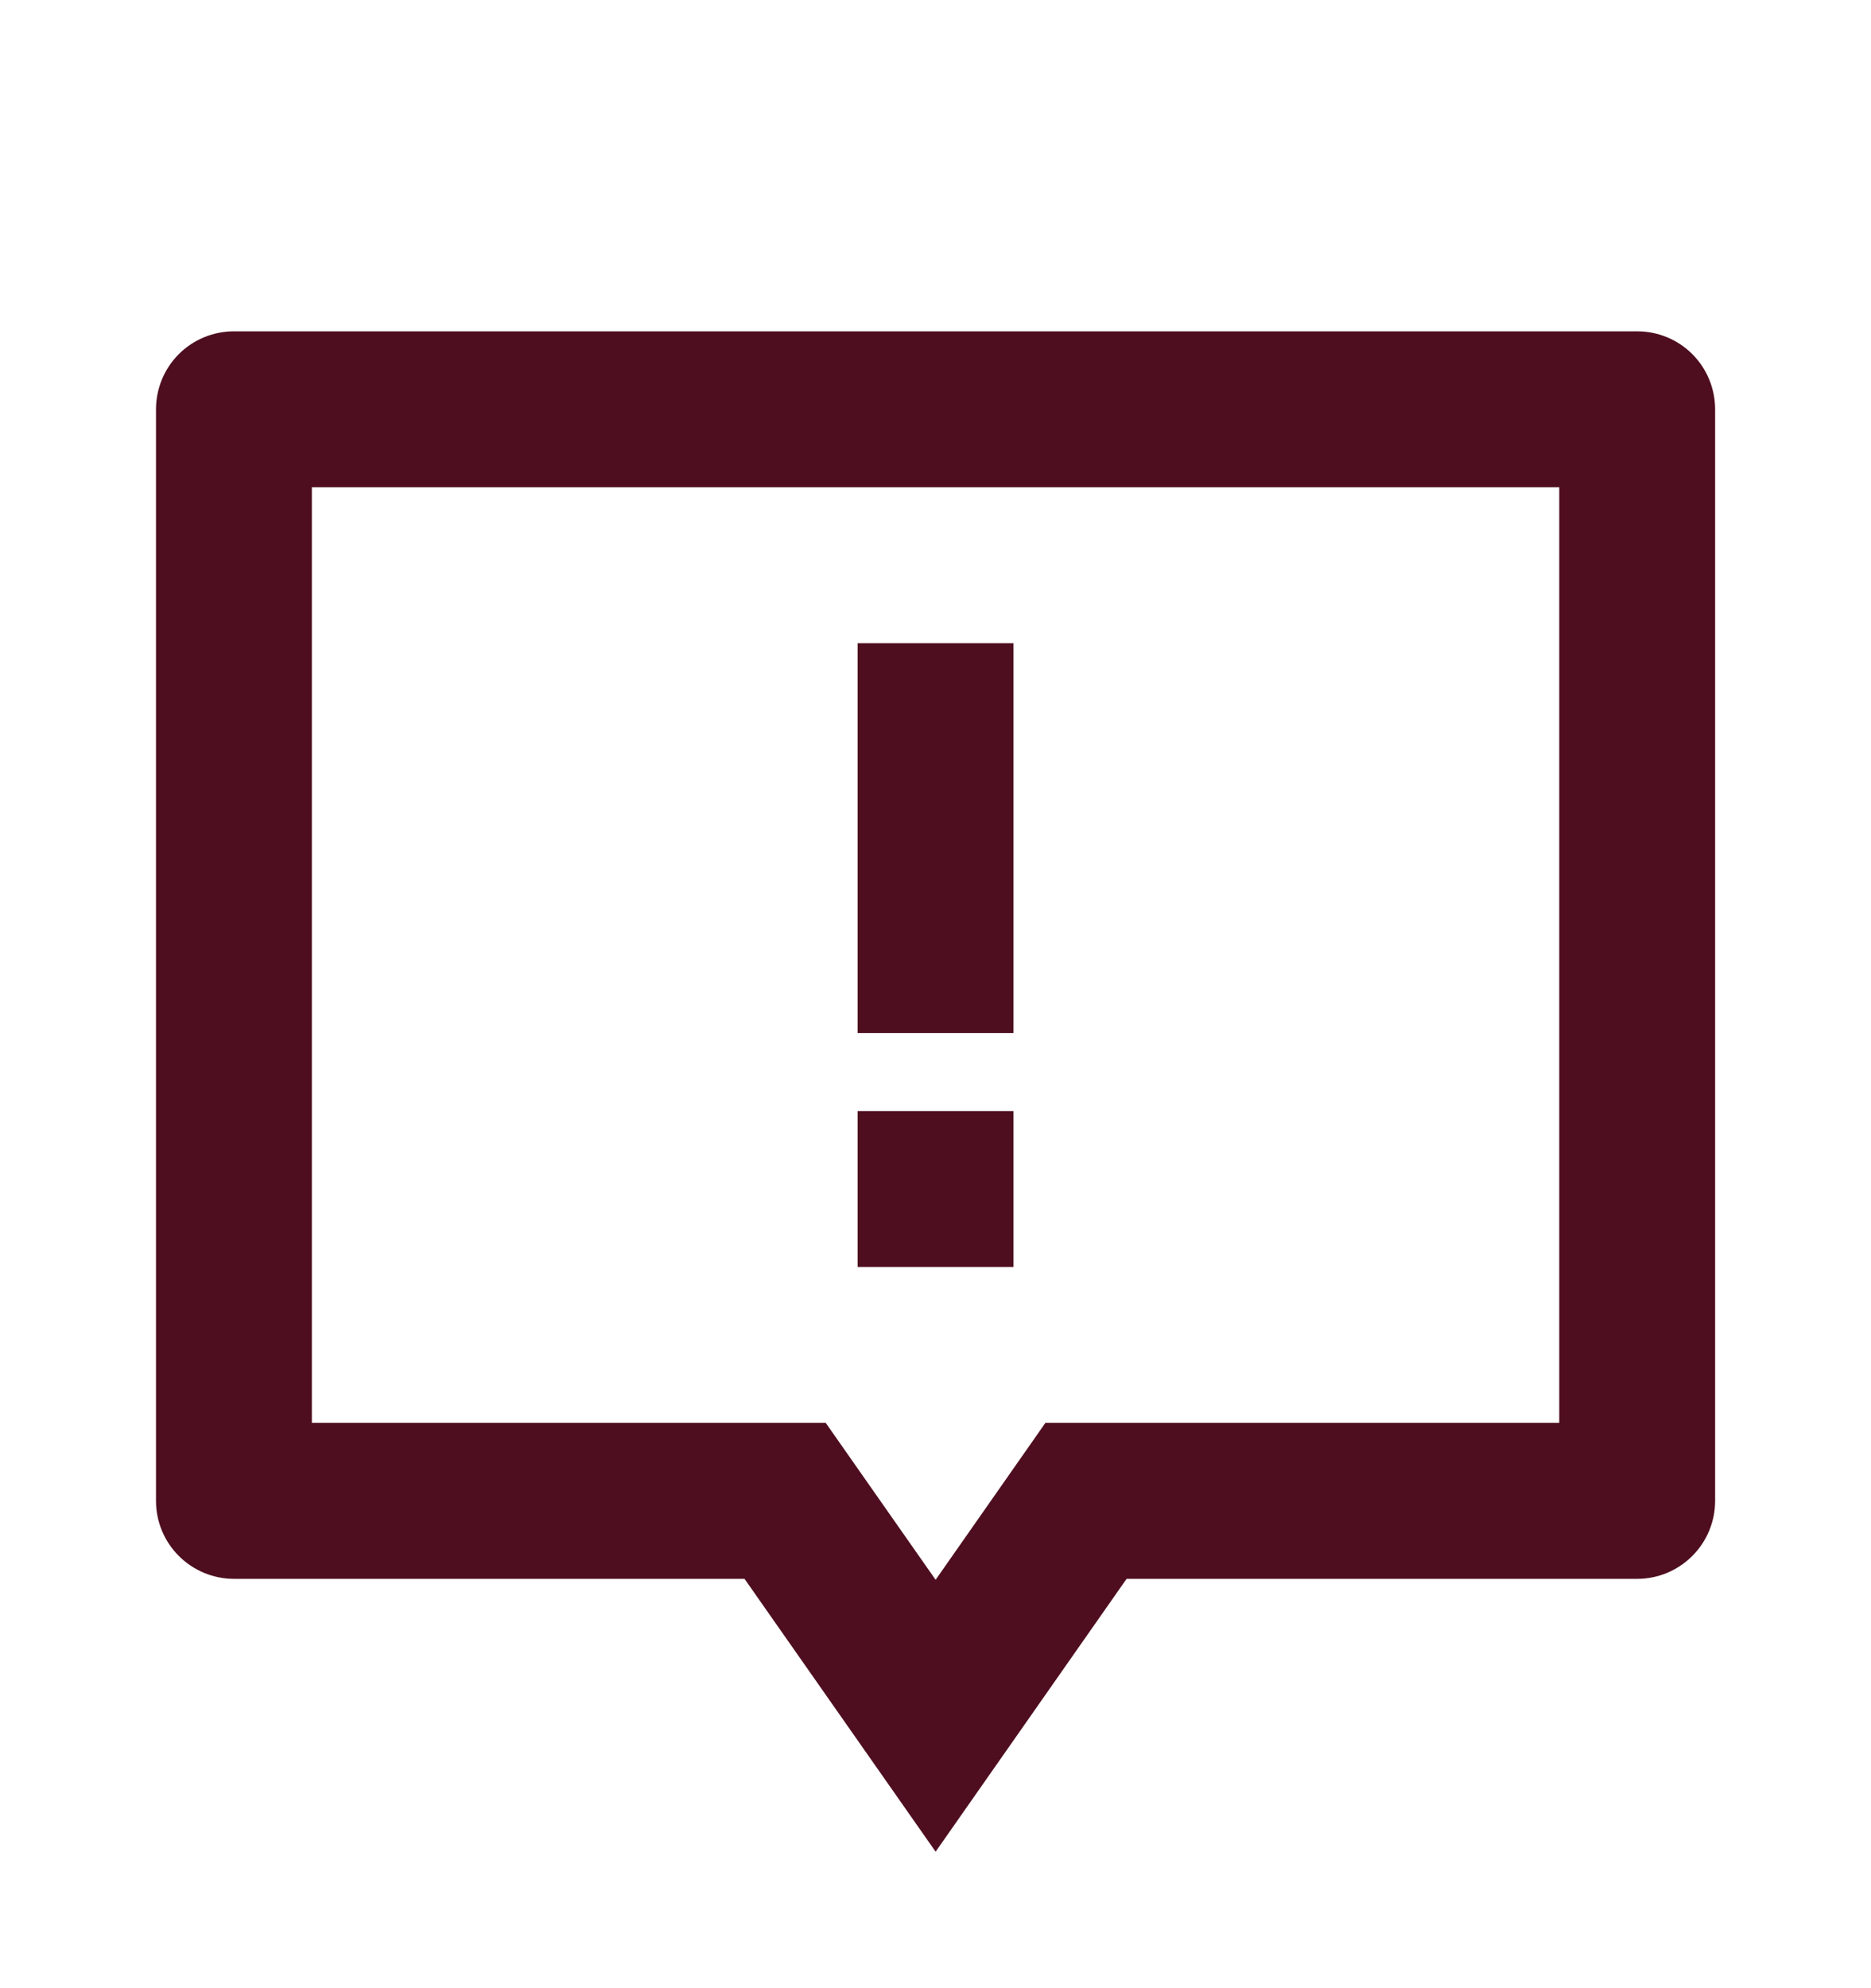
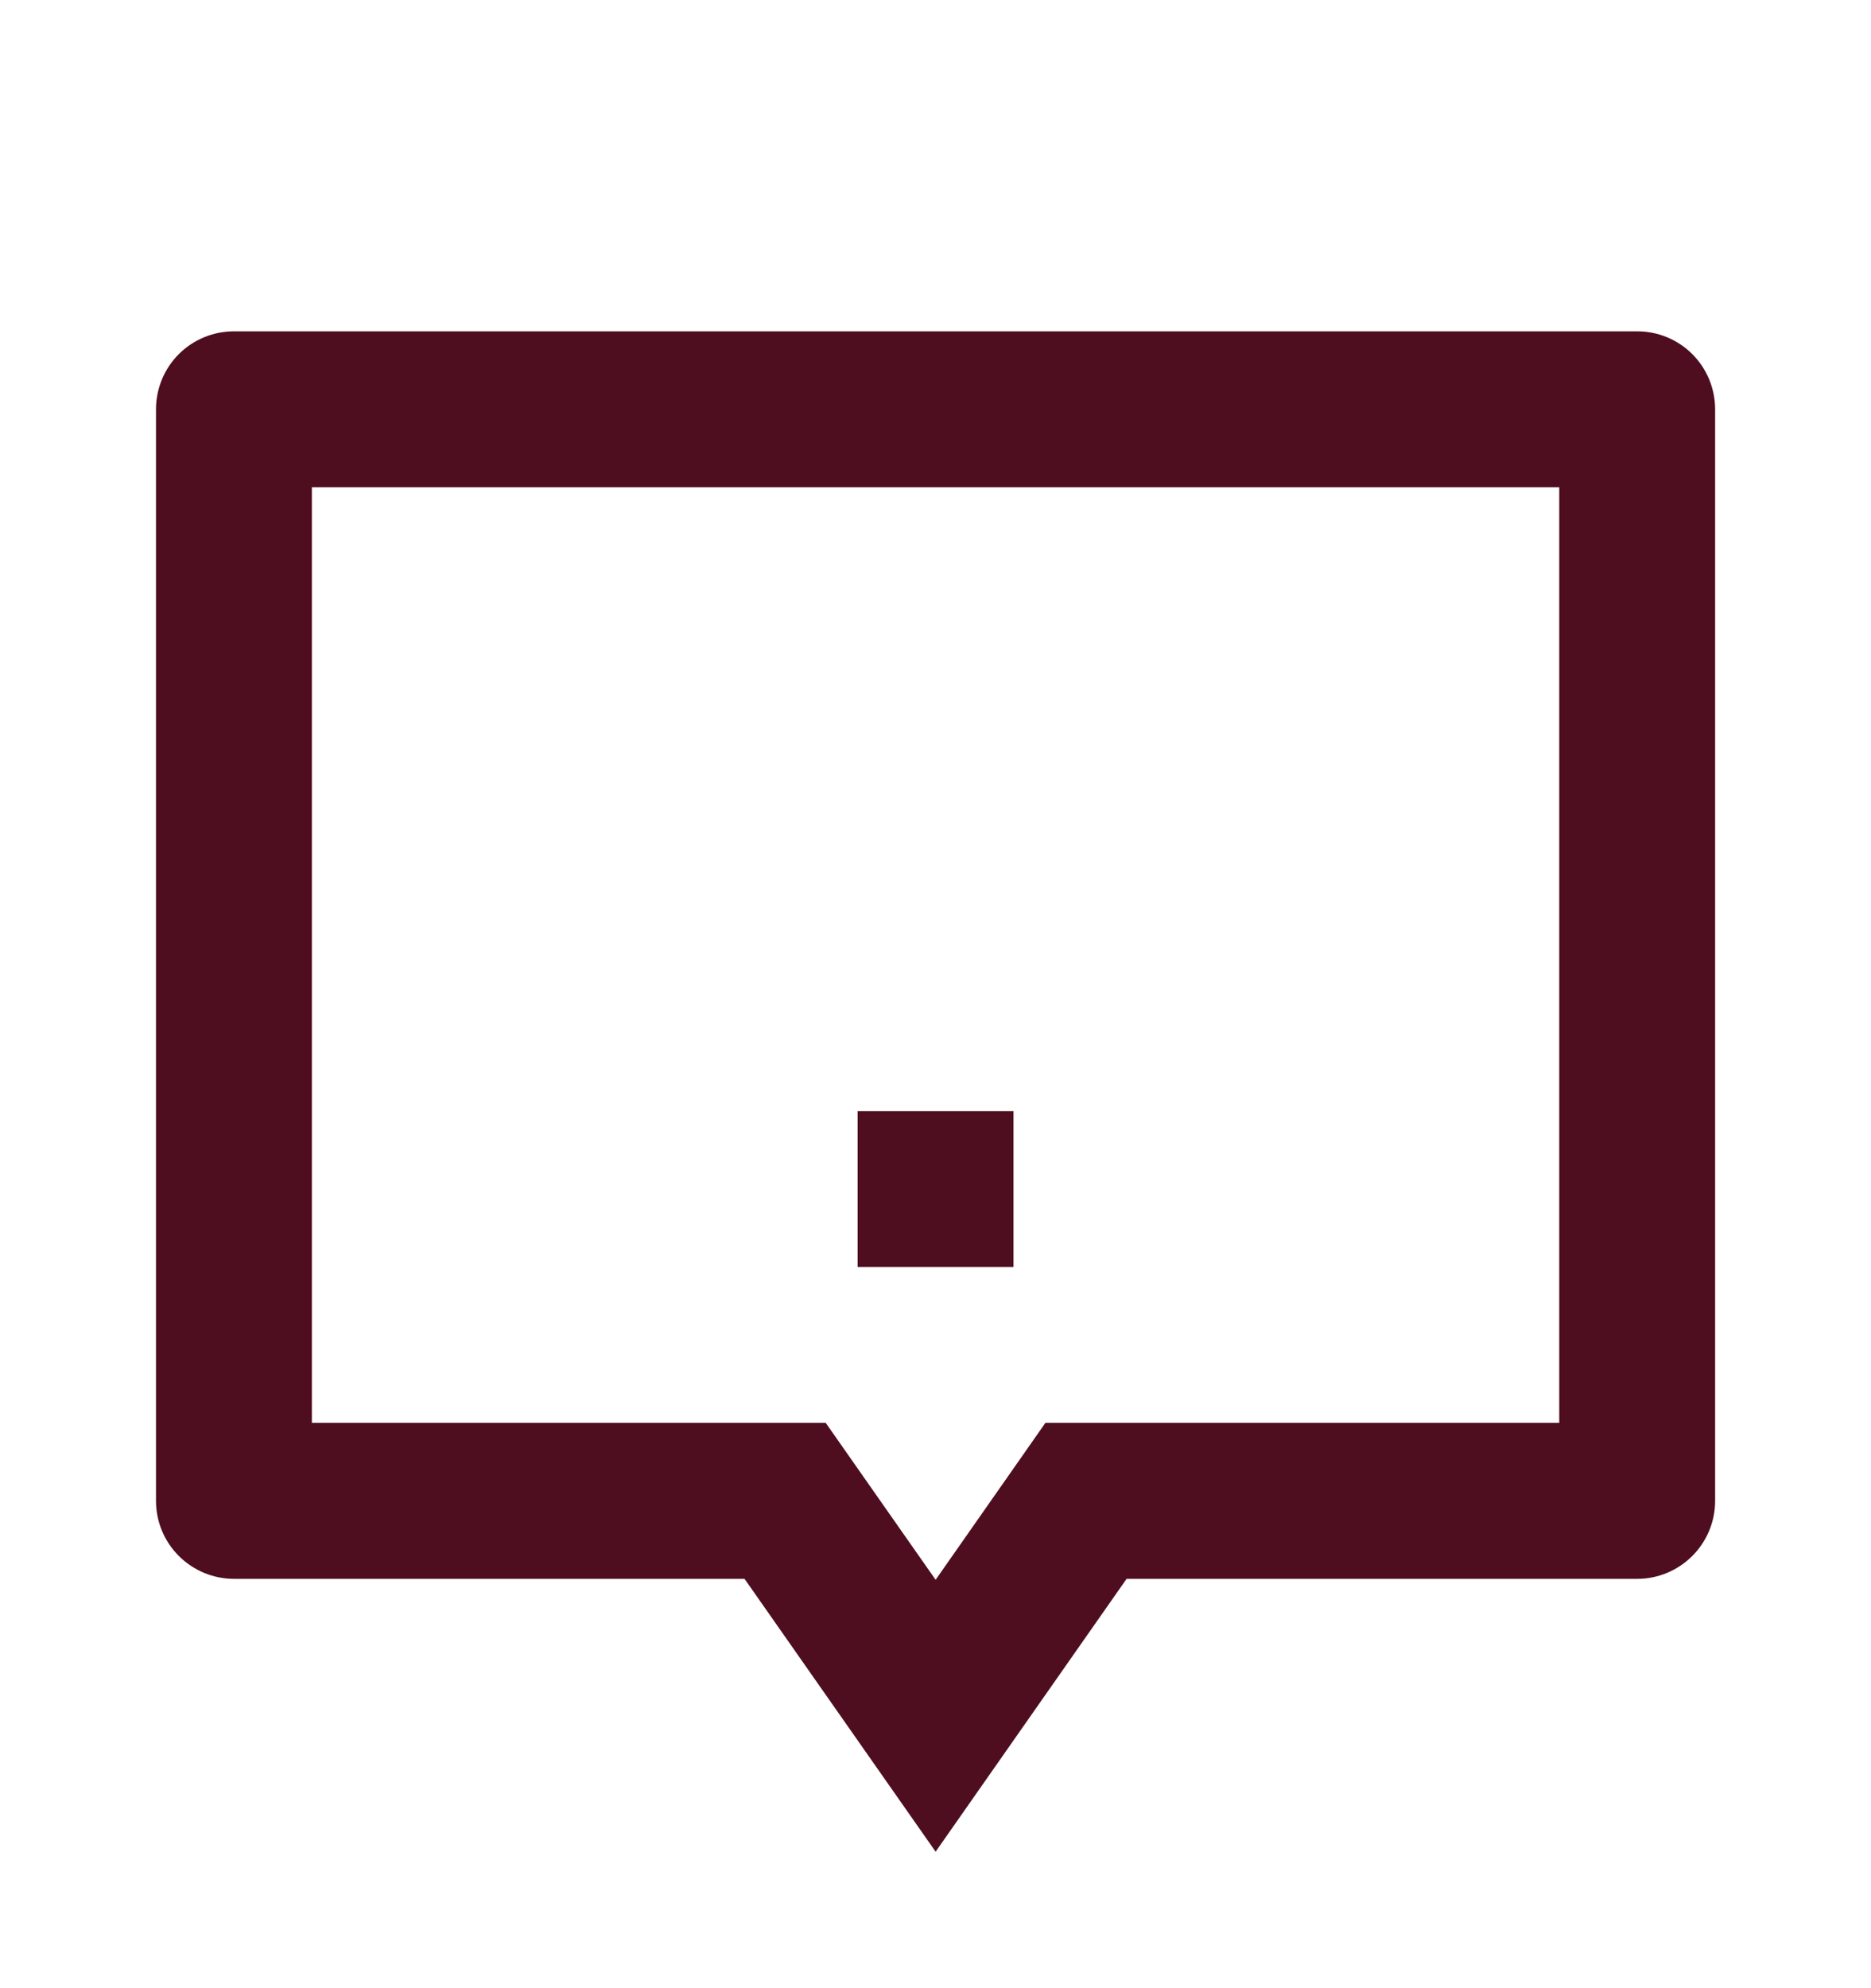
<svg xmlns="http://www.w3.org/2000/svg" width="16" height="17" viewBox="0 0 16 17" fill="none">
  <path d="M9.634 13.5L8.001 15.833L6.367 13.5H2.001C1.824 13.5 1.654 13.429 1.529 13.304C1.404 13.179 1.334 13.01 1.334 12.833V3.5C1.334 3.323 1.404 3.153 1.529 3.028C1.654 2.903 1.824 2.833 2.001 2.833H14.001C14.178 2.833 14.347 2.903 14.472 3.028C14.597 3.153 14.667 3.323 14.667 3.5V12.833C14.667 13.01 14.597 13.179 14.472 13.304C14.347 13.429 14.178 13.5 14.001 13.5H9.634ZM8.94 12.166H13.334V4.166H2.667V12.166H7.061L8.001 13.508L8.94 12.166Z" fill="#4E0E1F" />
  <path d="M8.667 9.5H7.334V10.833H8.667V9.5Z" fill="#4E0E1F" />
-   <path d="M8.667 5.5H7.334V8.833H8.667V5.5Z" fill="#4E0E1F" />
</svg>